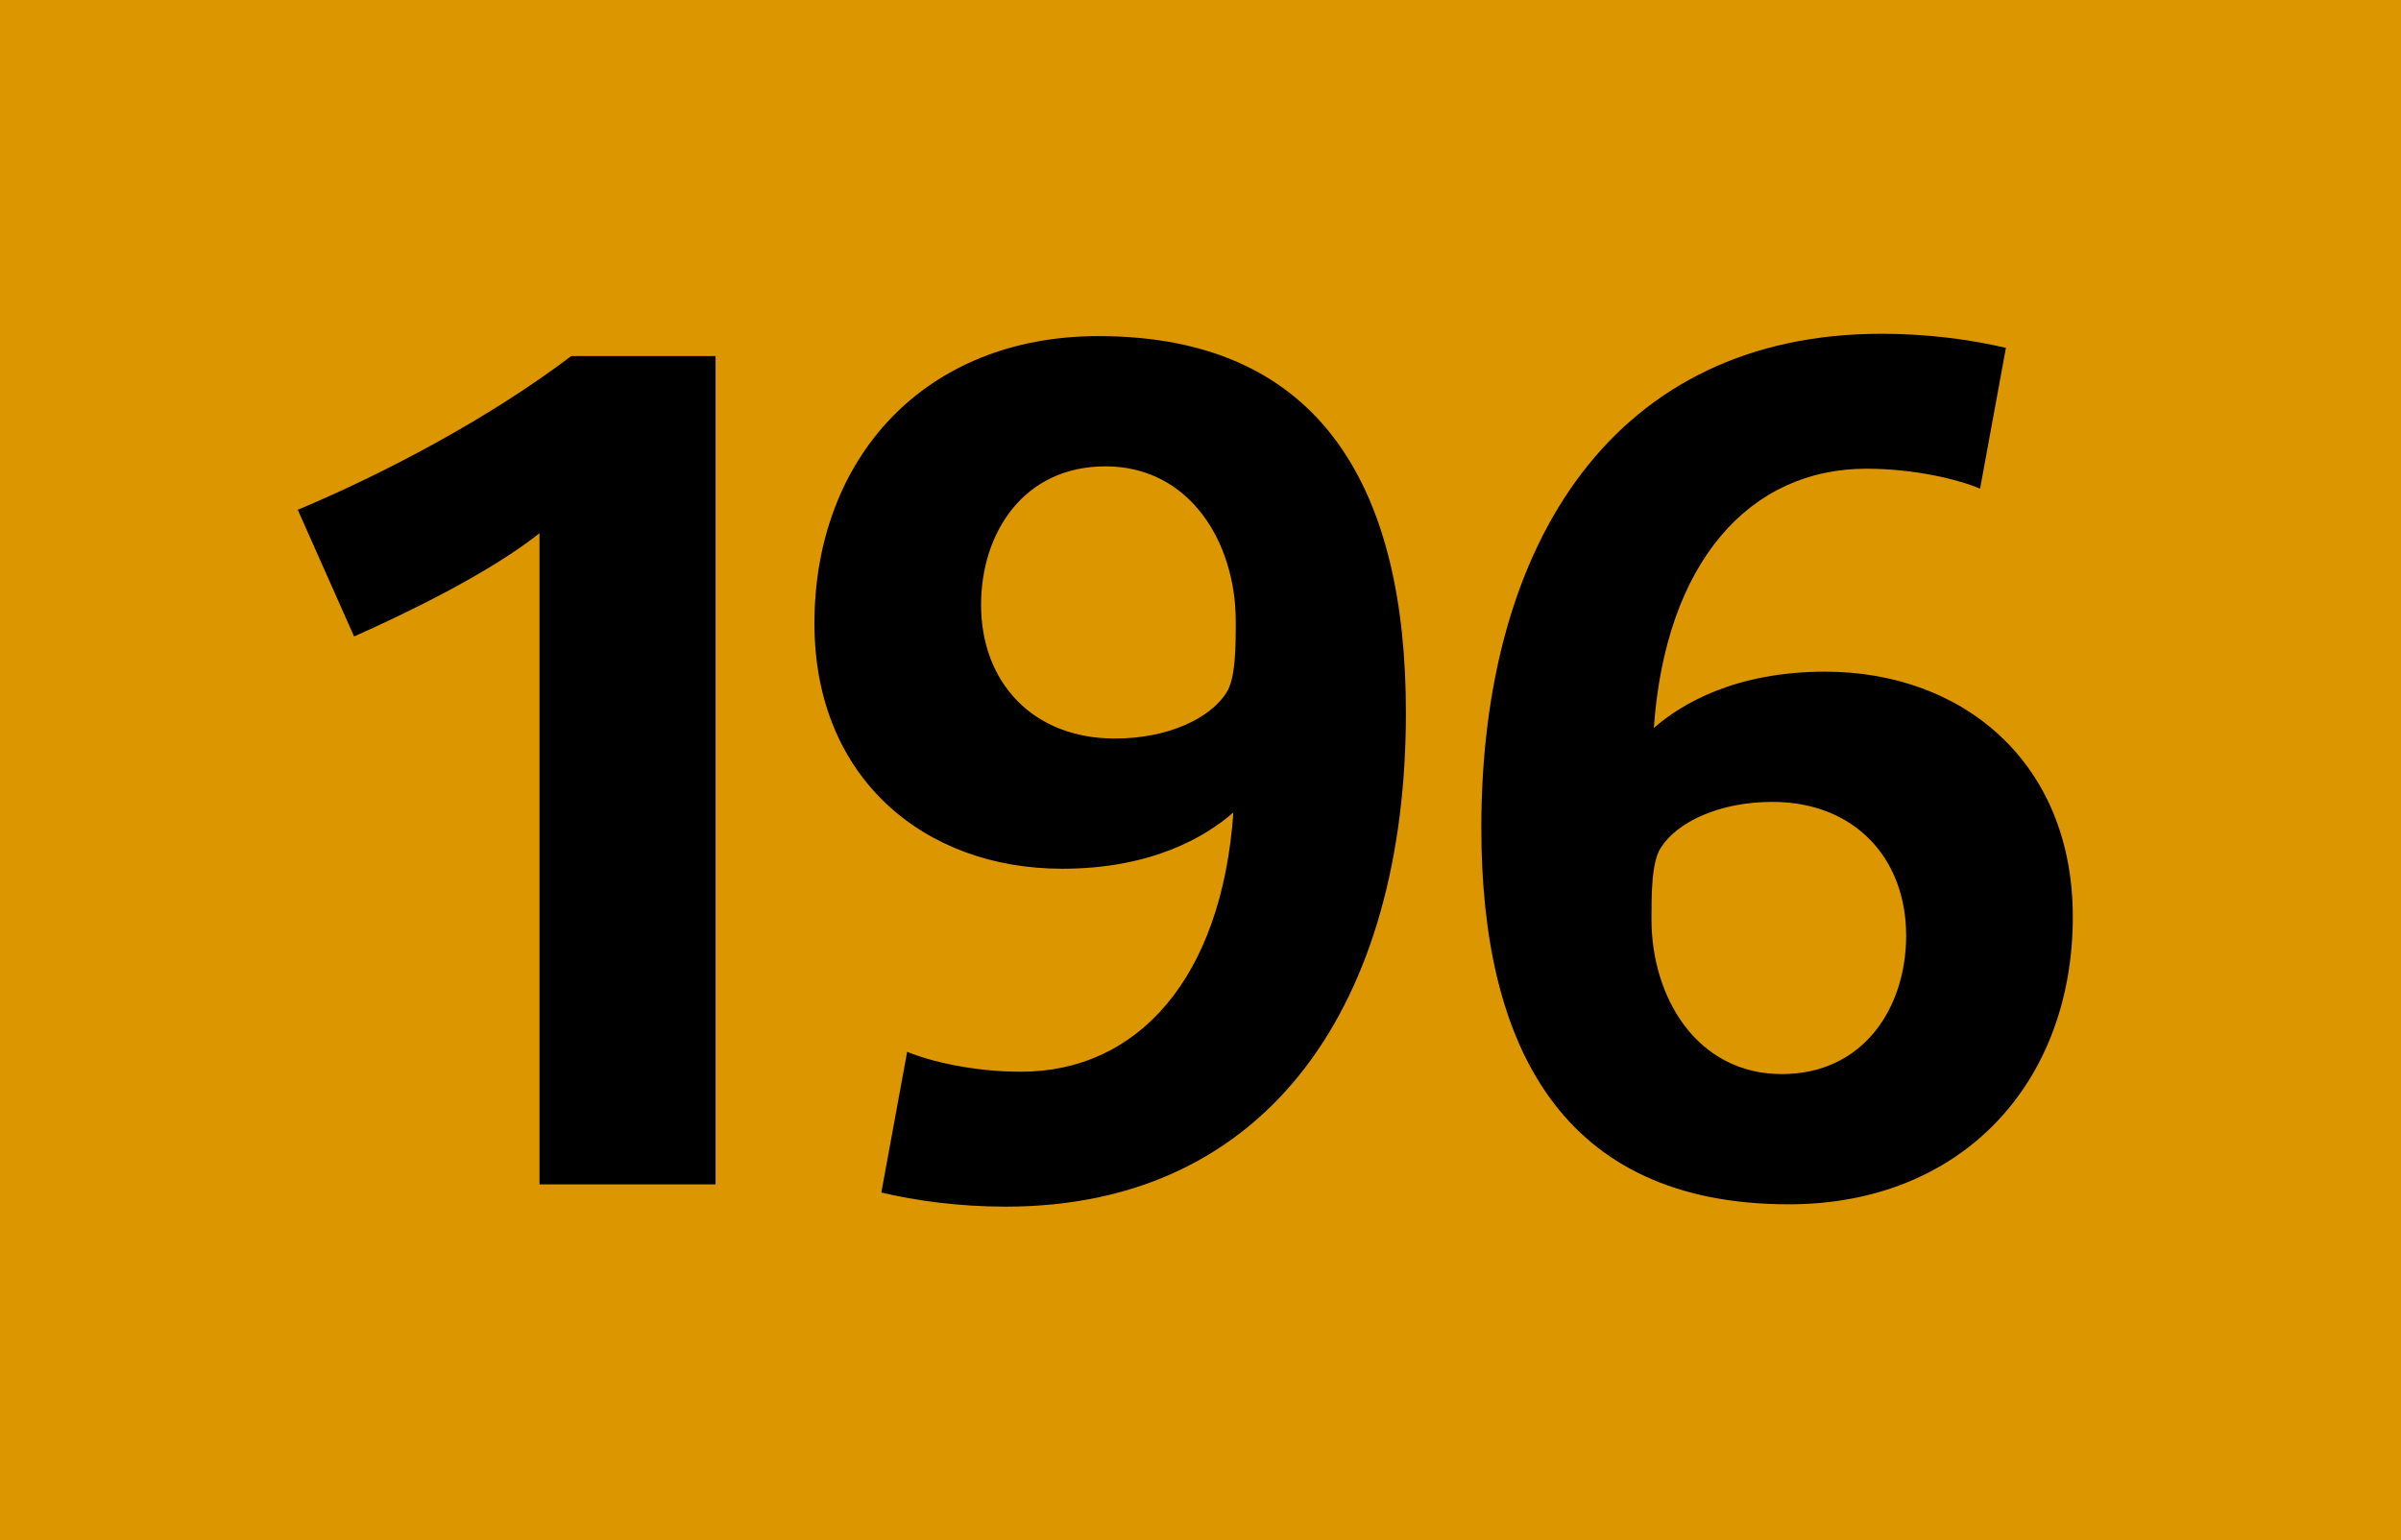
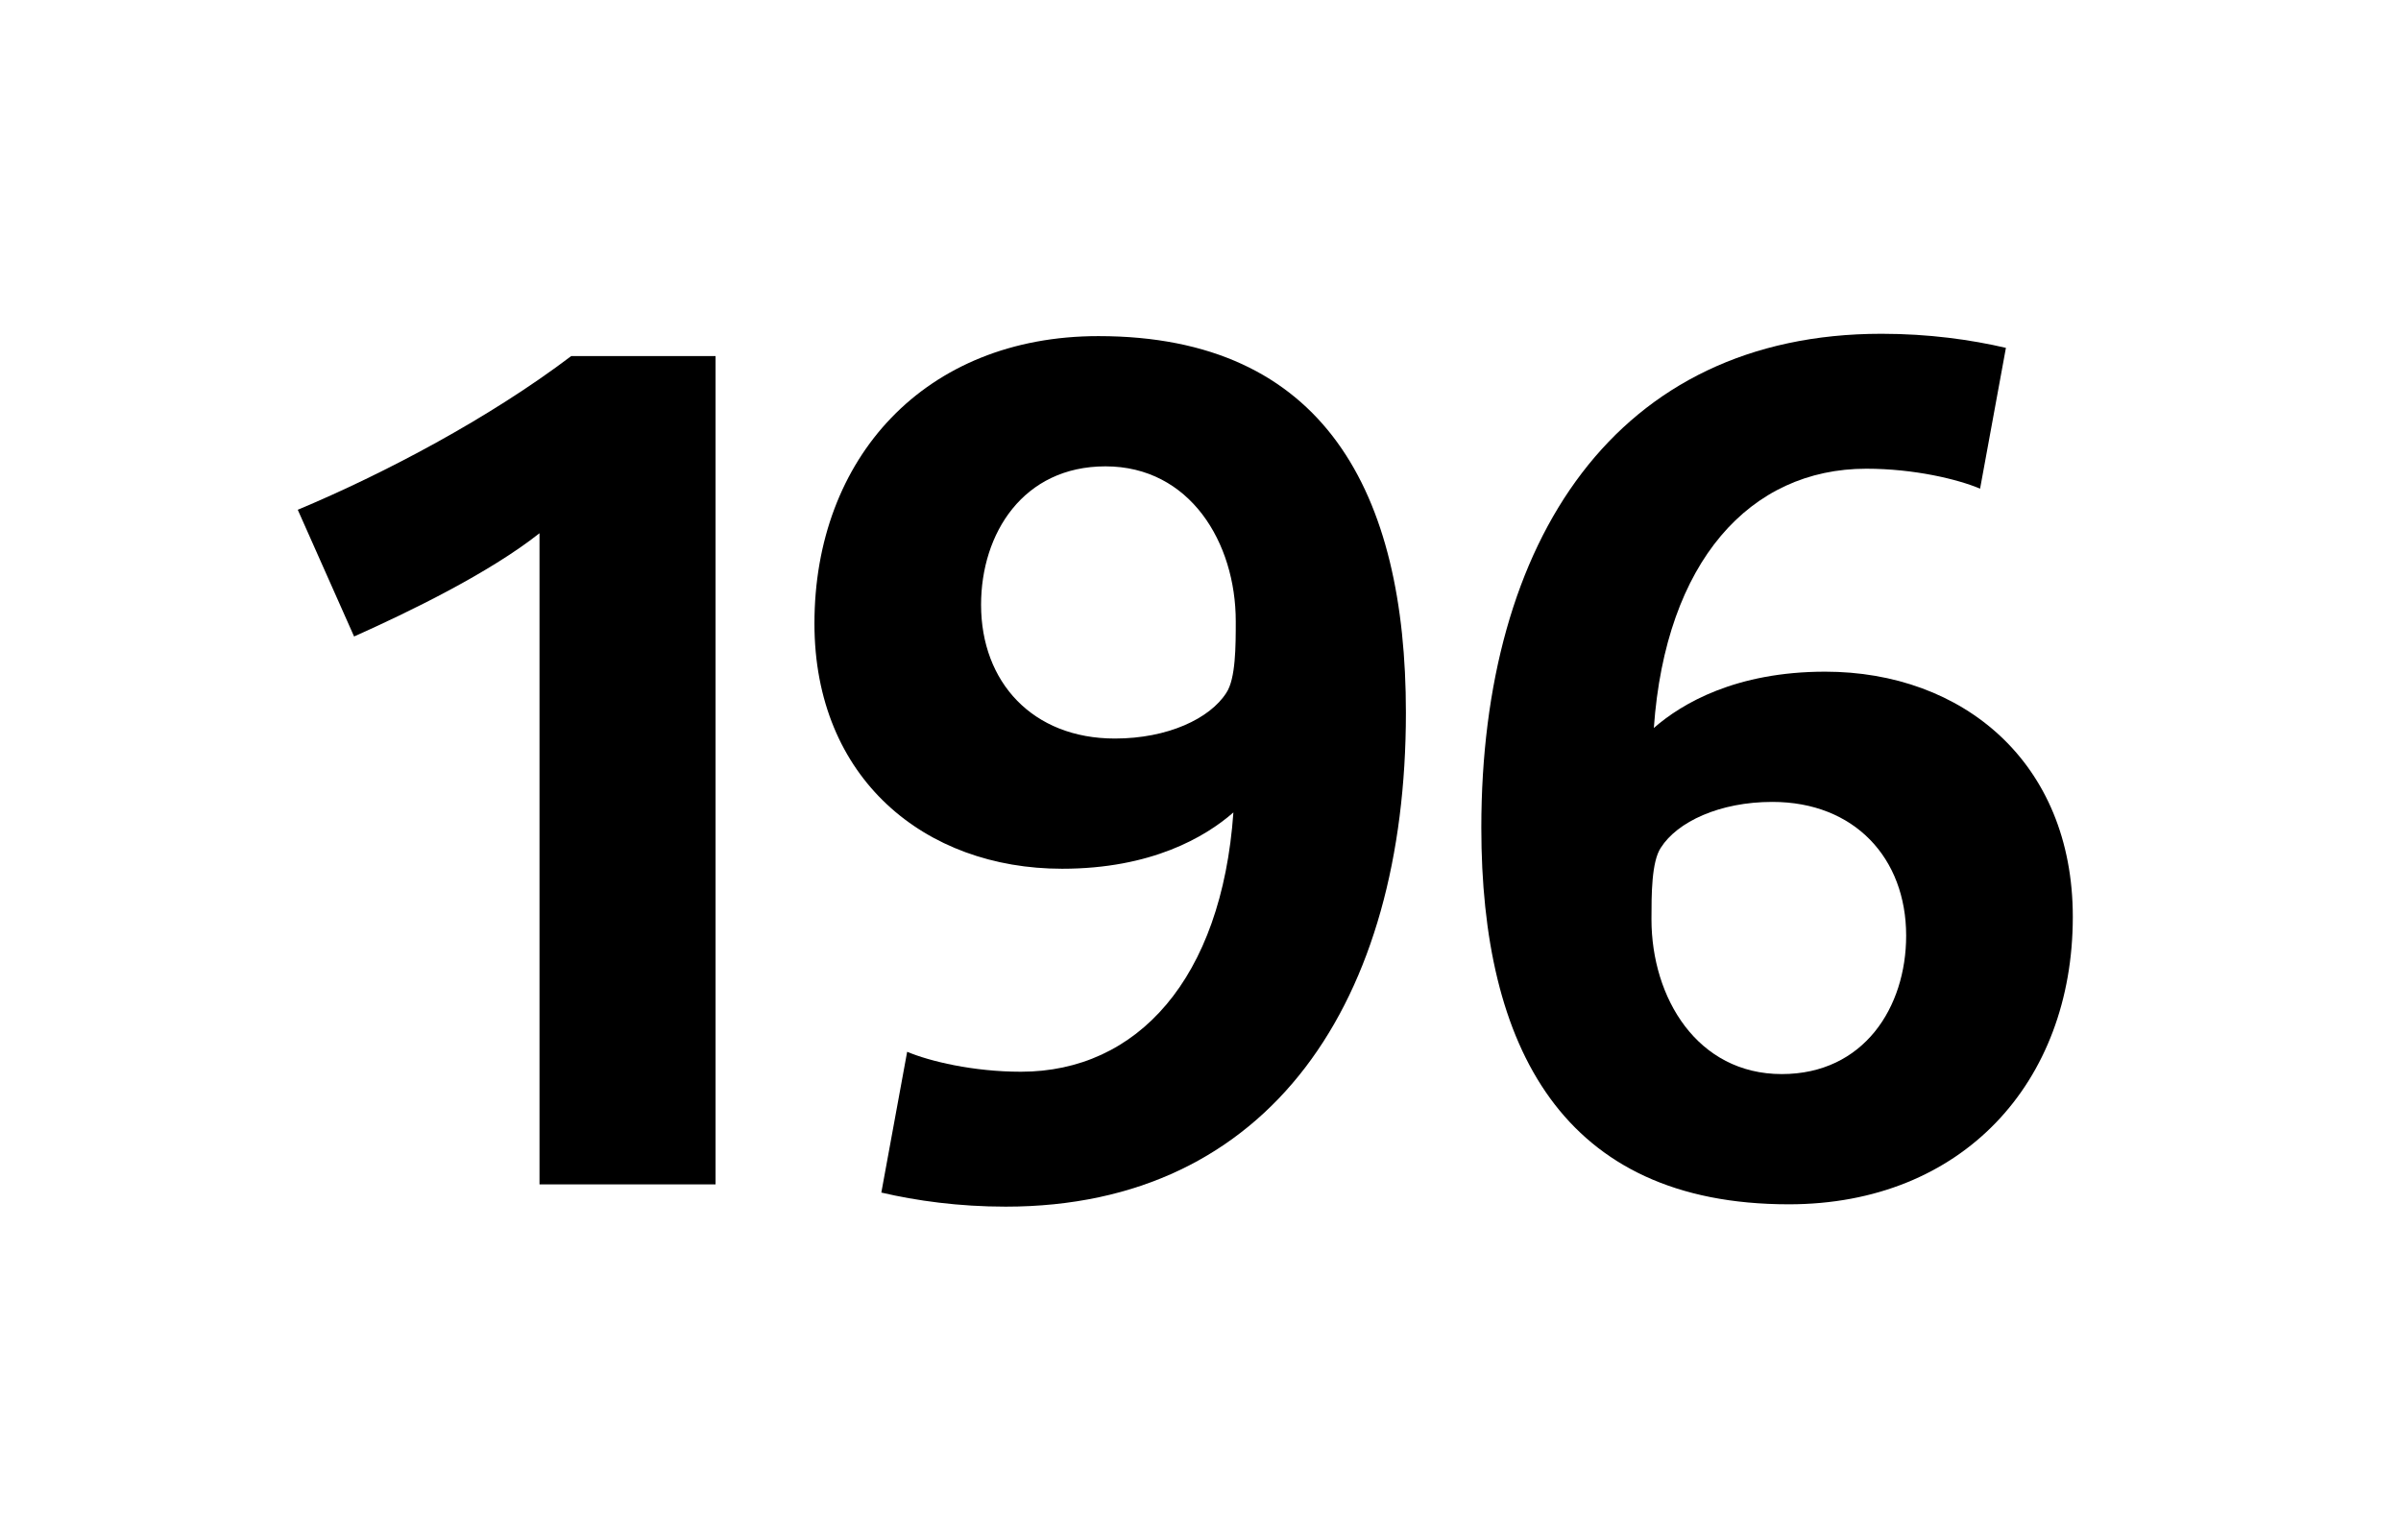
<svg xmlns="http://www.w3.org/2000/svg" version="1.1" id="Calque_1" x="0px" y="0px" width="120px" height="77px" viewBox="0 0 120 77" style="enable-background:new 0 0 120 77;" xml:space="preserve">
-   <rect style="fill-rule:evenodd;clip-rule:evenodd;fill:#DC9600;" width="120" height="77" />
  <g>
    <path d="M26.964,59.212V26.659c-2.522,1.994-6.511,3.93-9.267,5.162l-2.815-6.335c4.34-1.818,9.561-4.575,13.667-7.684h7.214v41.41   H26.964z" />
    <path d="M50.265,60.326c-2.346,0-4.458-0.293-6.217-0.704l1.291-7.038c1.114,0.469,3.285,0.997,5.689,0.997   c5.807,0,10.029-4.634,10.616-12.963c-1.407,1.232-4.105,2.815-8.563,2.815c-6.862,0-12.376-4.517-12.376-12.259   c0-8.27,5.514-14.37,14.194-14.37c11.32,0,15.367,7.859,15.367,18.828C70.266,50.003,63.521,60.326,50.265,60.326z M55.25,23.315   c-4.106,0-6.217,3.343-6.217,6.921c0,3.871,2.581,6.687,6.687,6.687c2.64,0,4.751-0.997,5.572-2.287   c0.47-0.704,0.47-2.346,0.47-3.578C61.762,27.128,59.474,23.315,55.25,23.315z" />
-     <path d="M89.402,60.209c-11.32,0-15.367-7.859-15.367-18.828c0-14.371,6.744-24.694,20.001-24.694c2.347,0,4.458,0.293,6.218,0.704   l-1.291,7.039c-1.114-0.469-3.285-0.997-5.689-0.997c-5.807,0-10.029,4.634-10.617,12.962c1.408-1.231,4.106-2.815,8.564-2.815   c6.862,0,12.376,4.517,12.376,12.259C103.597,54.109,98.083,60.209,89.402,60.209z M88.581,40.091c-2.64,0-4.751,0.997-5.572,2.287   c-0.47,0.704-0.47,2.347-0.47,3.578c0,3.93,2.288,7.742,6.512,7.742c4.105,0,6.217-3.343,6.217-6.921   C95.268,42.906,92.688,40.091,88.581,40.091z" />
+     <path d="M89.402,60.209c-11.32,0-15.367-7.859-15.367-18.828c0-14.371,6.744-24.694,20.001-24.694c2.347,0,4.458,0.293,6.218,0.704   l-1.291,7.039c-1.114-0.469-3.285-0.997-5.689-0.997c-5.807,0-10.029,4.634-10.617,12.962c1.408-1.231,4.106-2.815,8.564-2.815   c6.862,0,12.376,4.517,12.376,12.259C103.597,54.109,98.083,60.209,89.402,60.209M88.581,40.091c-2.64,0-4.751,0.997-5.572,2.287   c-0.47,0.704-0.47,2.347-0.47,3.578c0,3.93,2.288,7.742,6.512,7.742c4.105,0,6.217-3.343,6.217-6.921   C95.268,42.906,92.688,40.091,88.581,40.091z" />
  </g>
</svg>